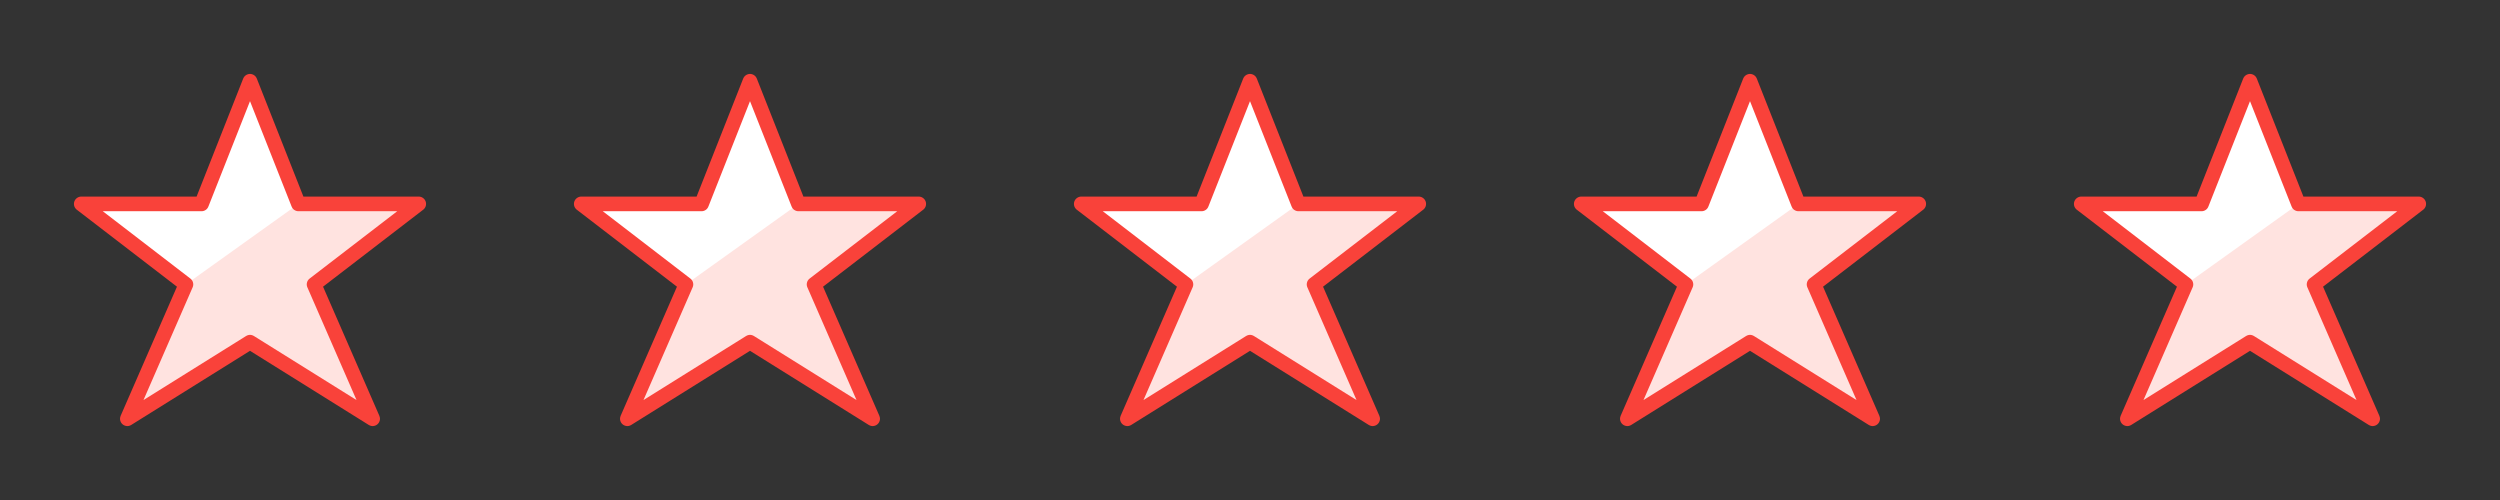
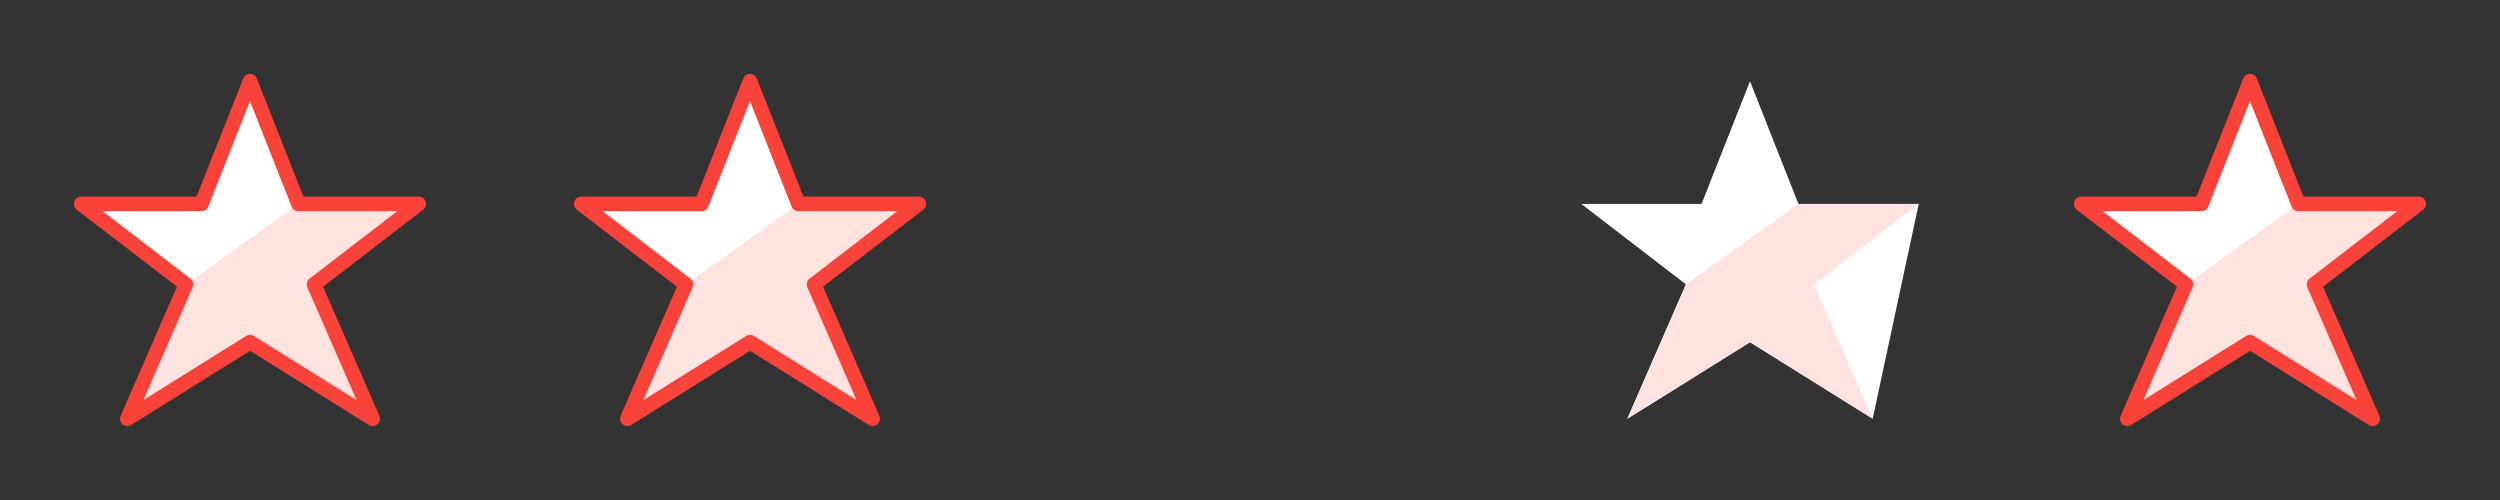
<svg xmlns="http://www.w3.org/2000/svg" width="320" height="64" viewBox="0 0 320 64" fill="none">
  <rect x="0" y="0" width="320" height="64" fill="#333333" stroke="none" />
  <g clip-path="url(#clip0_277_36465)">
    <path d="M32 10.4L38.2 26.1H53.6L40.2 36.4L47.7 53.6L32 43.8L16.3 53.6L23.8 36.4L10.4 26.1H25.8L32 10.4Z" fill="white" />
    <path d="M16.3 53.6L32 43.8L47.7 53.6L40.2 36.4L53.6 26.1H38.2L23.8 36.4L16.3 53.6Z" fill="#FFE3E0" />
    <path d="M32 10.4L38.2 26.1H53.6L40.2 36.4L47.7 53.6L32 43.8L16.3 53.6L23.8 36.4L10.4 26.1H25.8L32 10.4Z" stroke="#F9423A" stroke-width="1.873" stroke-linecap="round" stroke-linejoin="round" />
  </g>
  <g clip-path="url(#clip1_277_36465)">
    <path d="M96 10.4L102.2 26.1H117.6L104.2 36.4L111.7 53.6L96 43.8L80.3 53.6L87.8 36.4L74.4 26.1H89.8L96 10.4Z" fill="white" />
    <path d="M80.3 53.6L96 43.8L111.7 53.6L104.2 36.4L117.6 26.1H102.2L87.8 36.4L80.3 53.6Z" fill="#FFE3E0" />
    <path d="M96 10.4L102.2 26.1H117.6L104.2 36.4L111.7 53.6L96 43.8L80.3 53.6L87.8 36.4L74.4 26.1H89.8L96 10.4Z" stroke="#F9423A" stroke-width="1.873" stroke-linecap="round" stroke-linejoin="round" />
  </g>
  <g clip-path="url(#clip2_277_36465)">
    <path d="M160 10.4L166.2 26.1H181.6L168.2 36.4L175.7 53.6L160 43.8L144.3 53.6L151.8 36.4L138.4 26.1H153.8L160 10.4Z" fill="white" />
    <path d="M144.3 53.6L160 43.8L175.7 53.6L168.2 36.4L181.6 26.1H166.2L151.8 36.4L144.3 53.6Z" fill="#FFE3E0" />
    <path d="M160 10.4L166.2 26.1H181.6L168.2 36.4L175.7 53.6L160 43.8L144.3 53.6L151.8 36.4L138.4 26.1H153.8L160 10.4Z" stroke="#F9423A" stroke-width="1.873" stroke-linecap="round" stroke-linejoin="round" />
  </g>
  <g clip-path="url(#clip3_277_36465)">
-     <path d="M224 10.4L230.2 26.1H245.6L232.2 36.4L239.7 53.6L224 43.8L208.3 53.6L215.8 36.4L202.4 26.1H217.8L224 10.4Z" fill="white" />
+     <path d="M224 10.4L230.2 26.1H245.6L239.7 53.6L224 43.8L208.3 53.6L215.8 36.4L202.4 26.1H217.8L224 10.4Z" fill="white" />
    <path d="M208.3 53.6L224 43.8L239.7 53.6L232.2 36.4L245.6 26.1H230.2L215.8 36.4L208.3 53.6Z" fill="#FFE3E0" />
-     <path d="M224 10.4L230.2 26.1H245.6L232.2 36.4L239.7 53.6L224 43.8L208.3 53.6L215.8 36.4L202.4 26.1H217.8L224 10.4Z" stroke="#F9423A" stroke-width="1.873" stroke-linecap="round" stroke-linejoin="round" />
  </g>
  <g clip-path="url(#clip4_277_36465)">
    <path d="M288 10.4L294.2 26.1H309.6L296.2 36.4L303.7 53.6L288 43.8L272.3 53.6L279.8 36.4L266.4 26.1H281.8L288 10.4Z" fill="white" />
    <path d="M272.3 53.6L288 43.8L303.7 53.6L296.2 36.4L309.6 26.1H294.2L279.8 36.4L272.3 53.6Z" fill="#FFE3E0" />
    <path d="M288 10.4L294.2 26.1H309.6L296.2 36.4L303.7 53.6L288 43.8L272.3 53.6L279.8 36.4L266.4 26.1H281.8L288 10.4Z" stroke="#F9423A" stroke-width="1.873" stroke-linecap="round" stroke-linejoin="round" />
  </g>
  <defs>
    <clipPath id="clip0_277_36465">
      <rect width="48" height="48" fill="white" transform="translate(8 8)" />
    </clipPath>
    <clipPath id="clip1_277_36465">
      <rect width="48" height="48" fill="white" transform="translate(72 8)" />
    </clipPath>
    <clipPath id="clip2_277_36465">
-       <rect width="48" height="48" fill="white" transform="translate(136 8)" />
-     </clipPath>
+       </clipPath>
    <clipPath id="clip3_277_36465">
      <rect width="48" height="48" fill="white" transform="translate(200 8)" />
    </clipPath>
    <clipPath id="clip4_277_36465">
      <rect width="48" height="48" fill="white" transform="translate(264 8)" />
    </clipPath>
  </defs>
</svg>